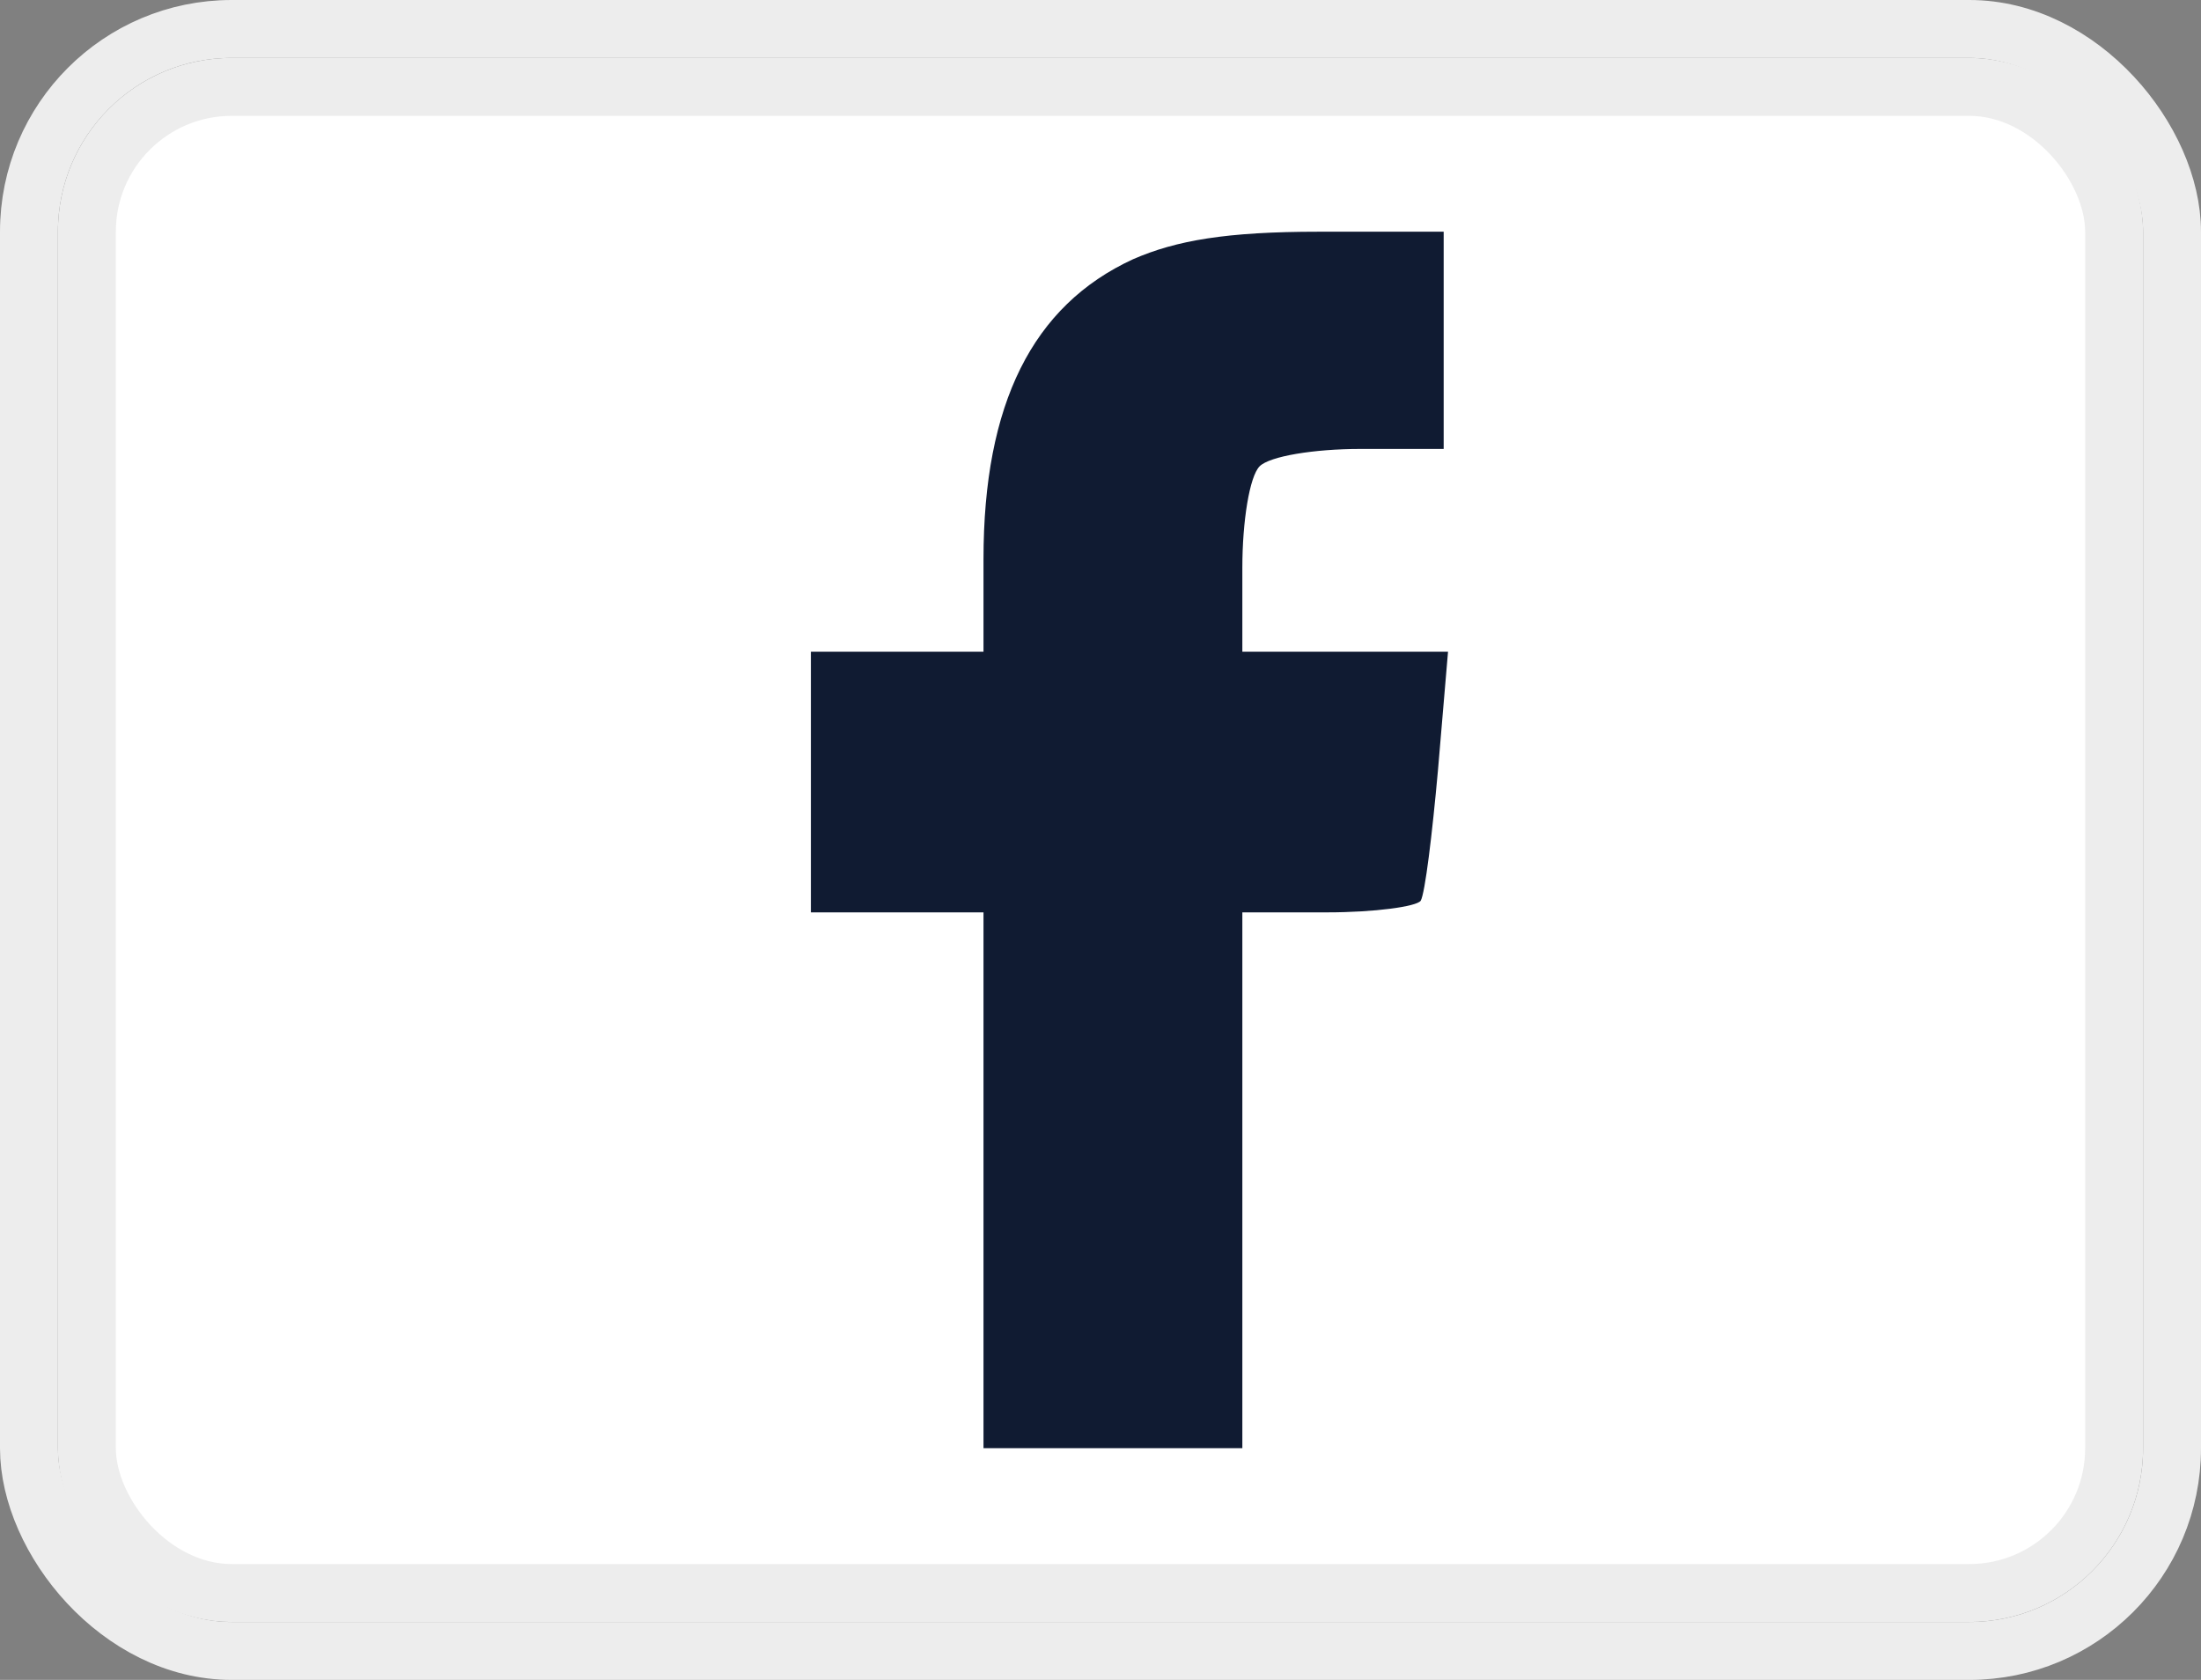
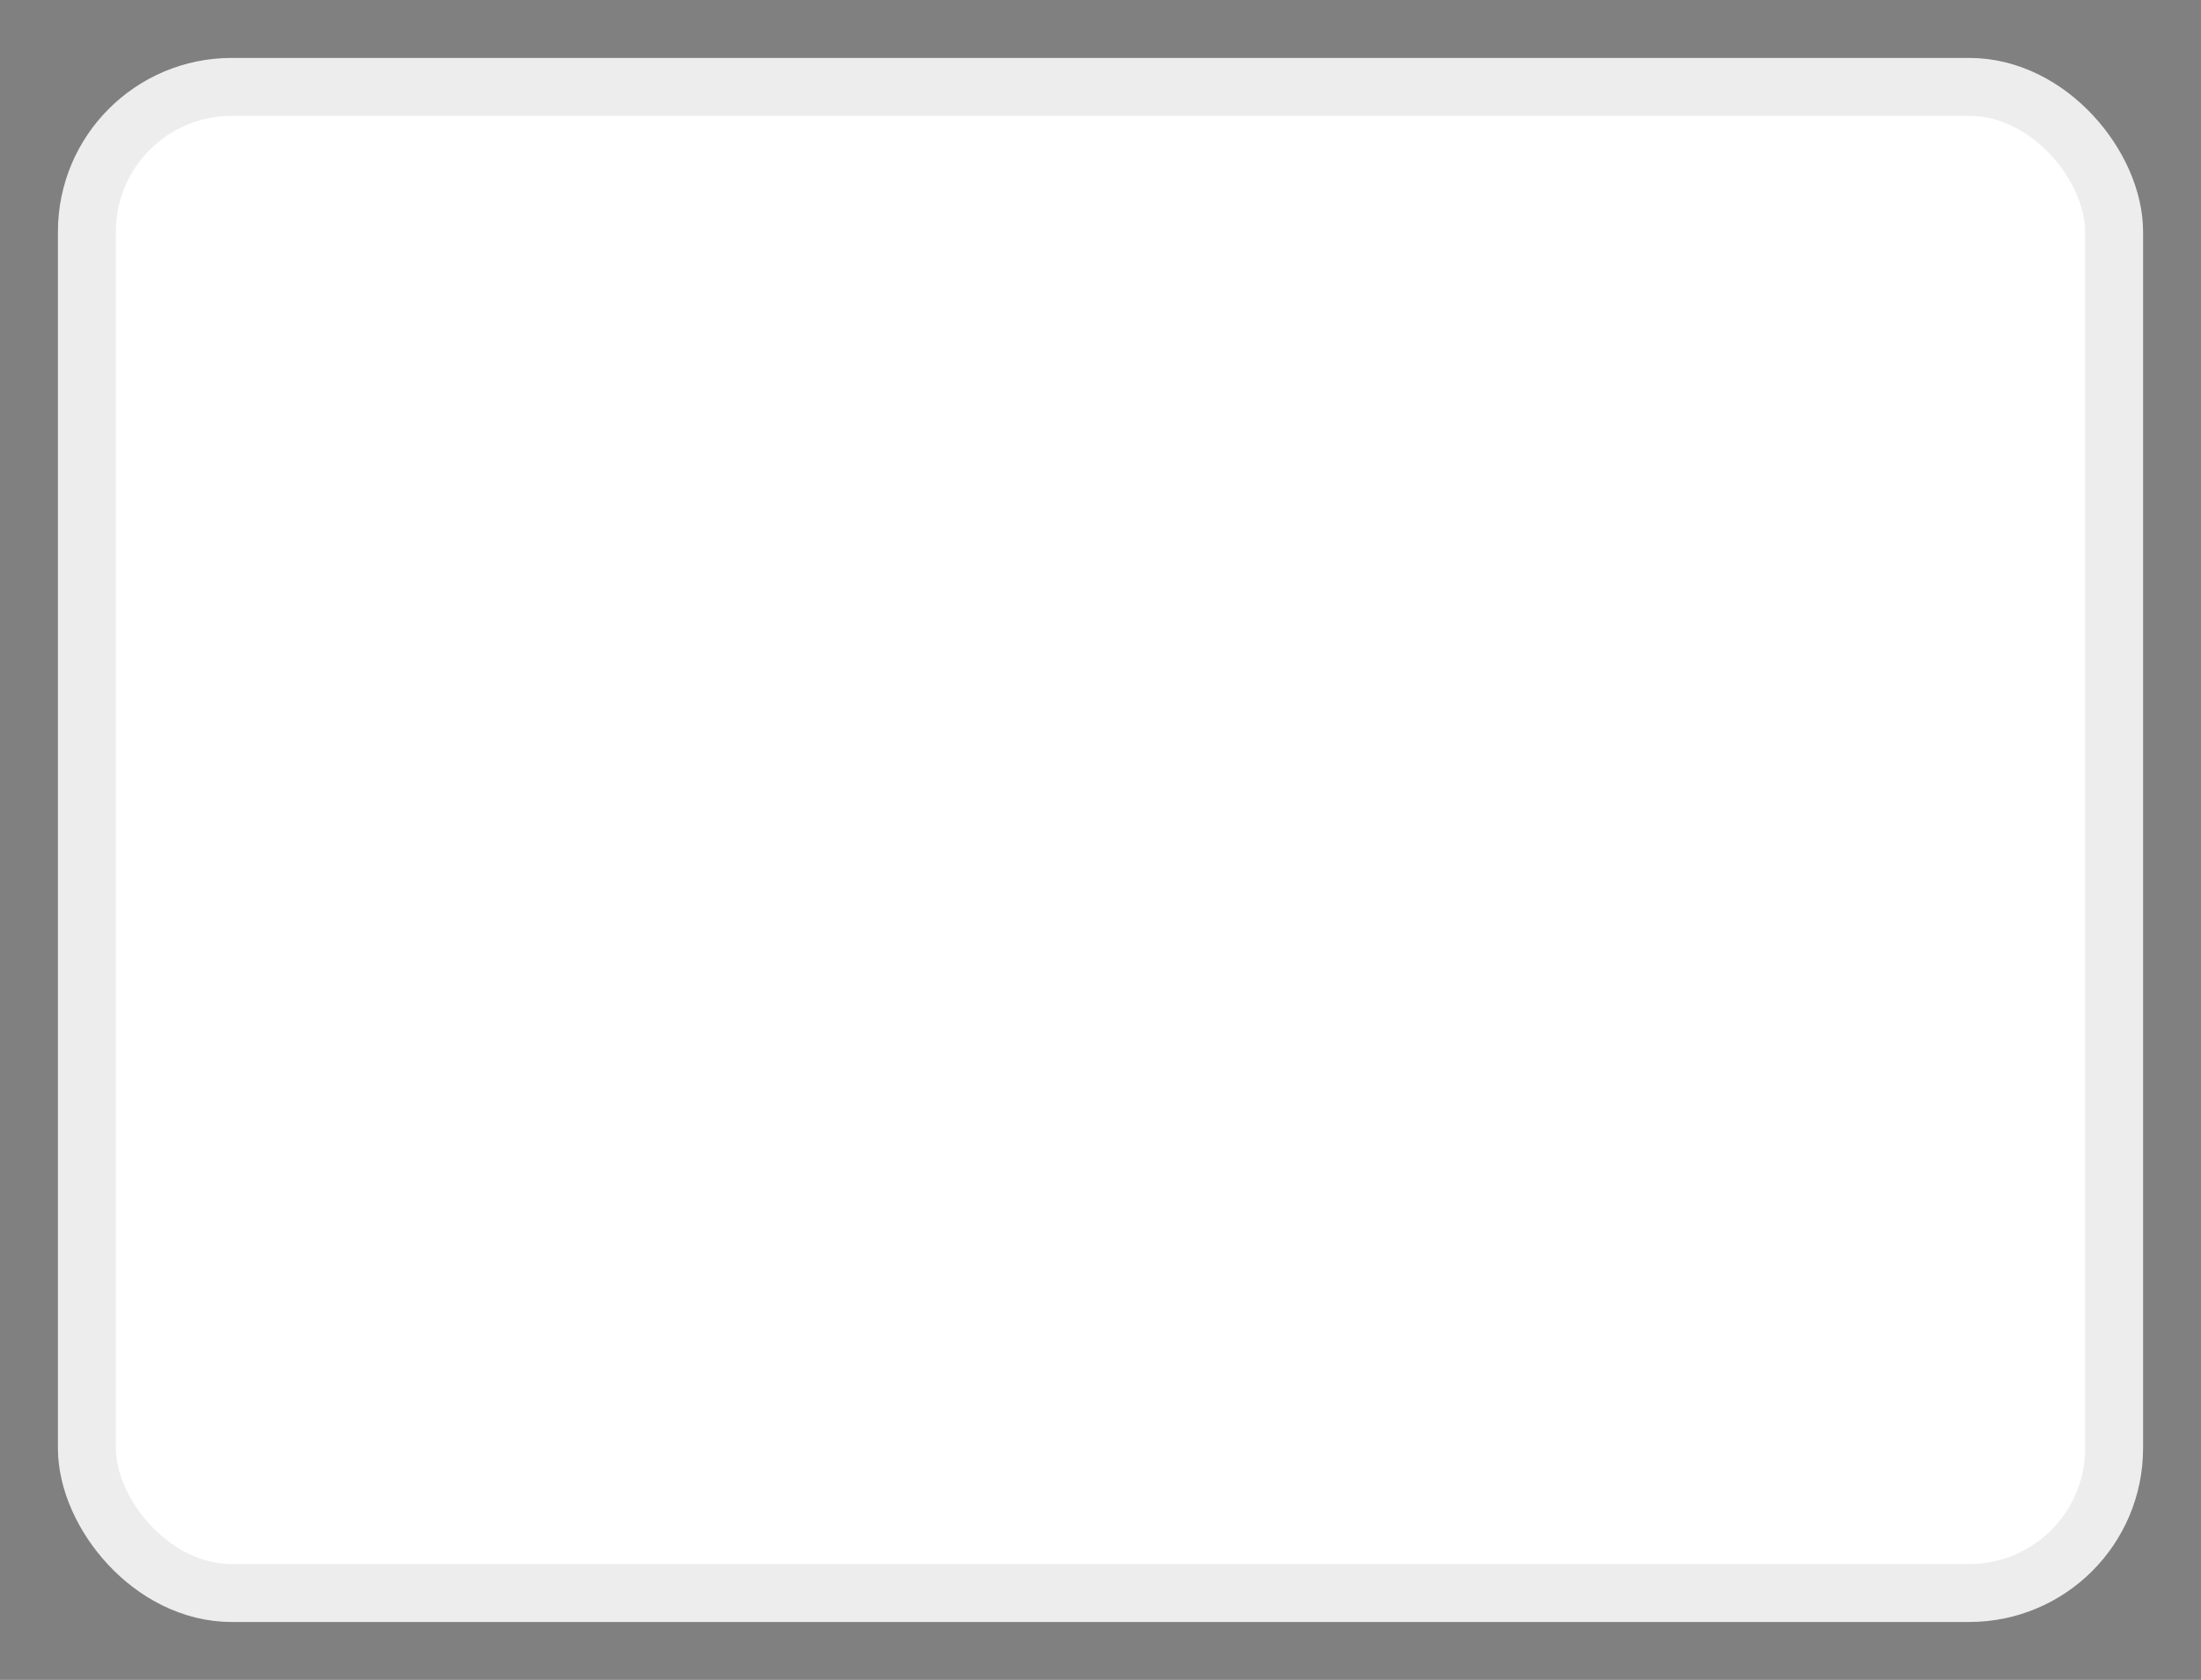
<svg xmlns="http://www.w3.org/2000/svg" width="38" height="29" viewBox="0 0 38 29" fill="none">
  <rect x="0" y="0" width="38" height="29" fill="#808080" stroke="none" />
  <rect x="1.5" y="1.5" width="35" height="26" rx="2.5" fill="white" stroke="#EDEDED" />
-   <path d="M19.562 4.475C17.824 5.275 16.98 6.975 16.98 9.65V11.25H15.49H14V13.5V15.75H15.49H16.98V20.375V25H19.214H21.449V20.375V15.75H22.914C23.734 15.75 24.454 15.65 24.528 15.55C24.603 15.425 24.727 14.4 24.826 13.3L25 11.25H23.212H21.449V9.8C21.449 9 21.573 8.225 21.747 8.05C21.921 7.875 22.691 7.75 23.485 7.75H24.925V5.875V4H22.765C21.176 4 20.307 4.15 19.562 4.475Z" fill="#101B32" />
-   <rect x="0.5" y="0.5" width="37" height="28" rx="3.5" stroke="#EDEDED" />
</svg>